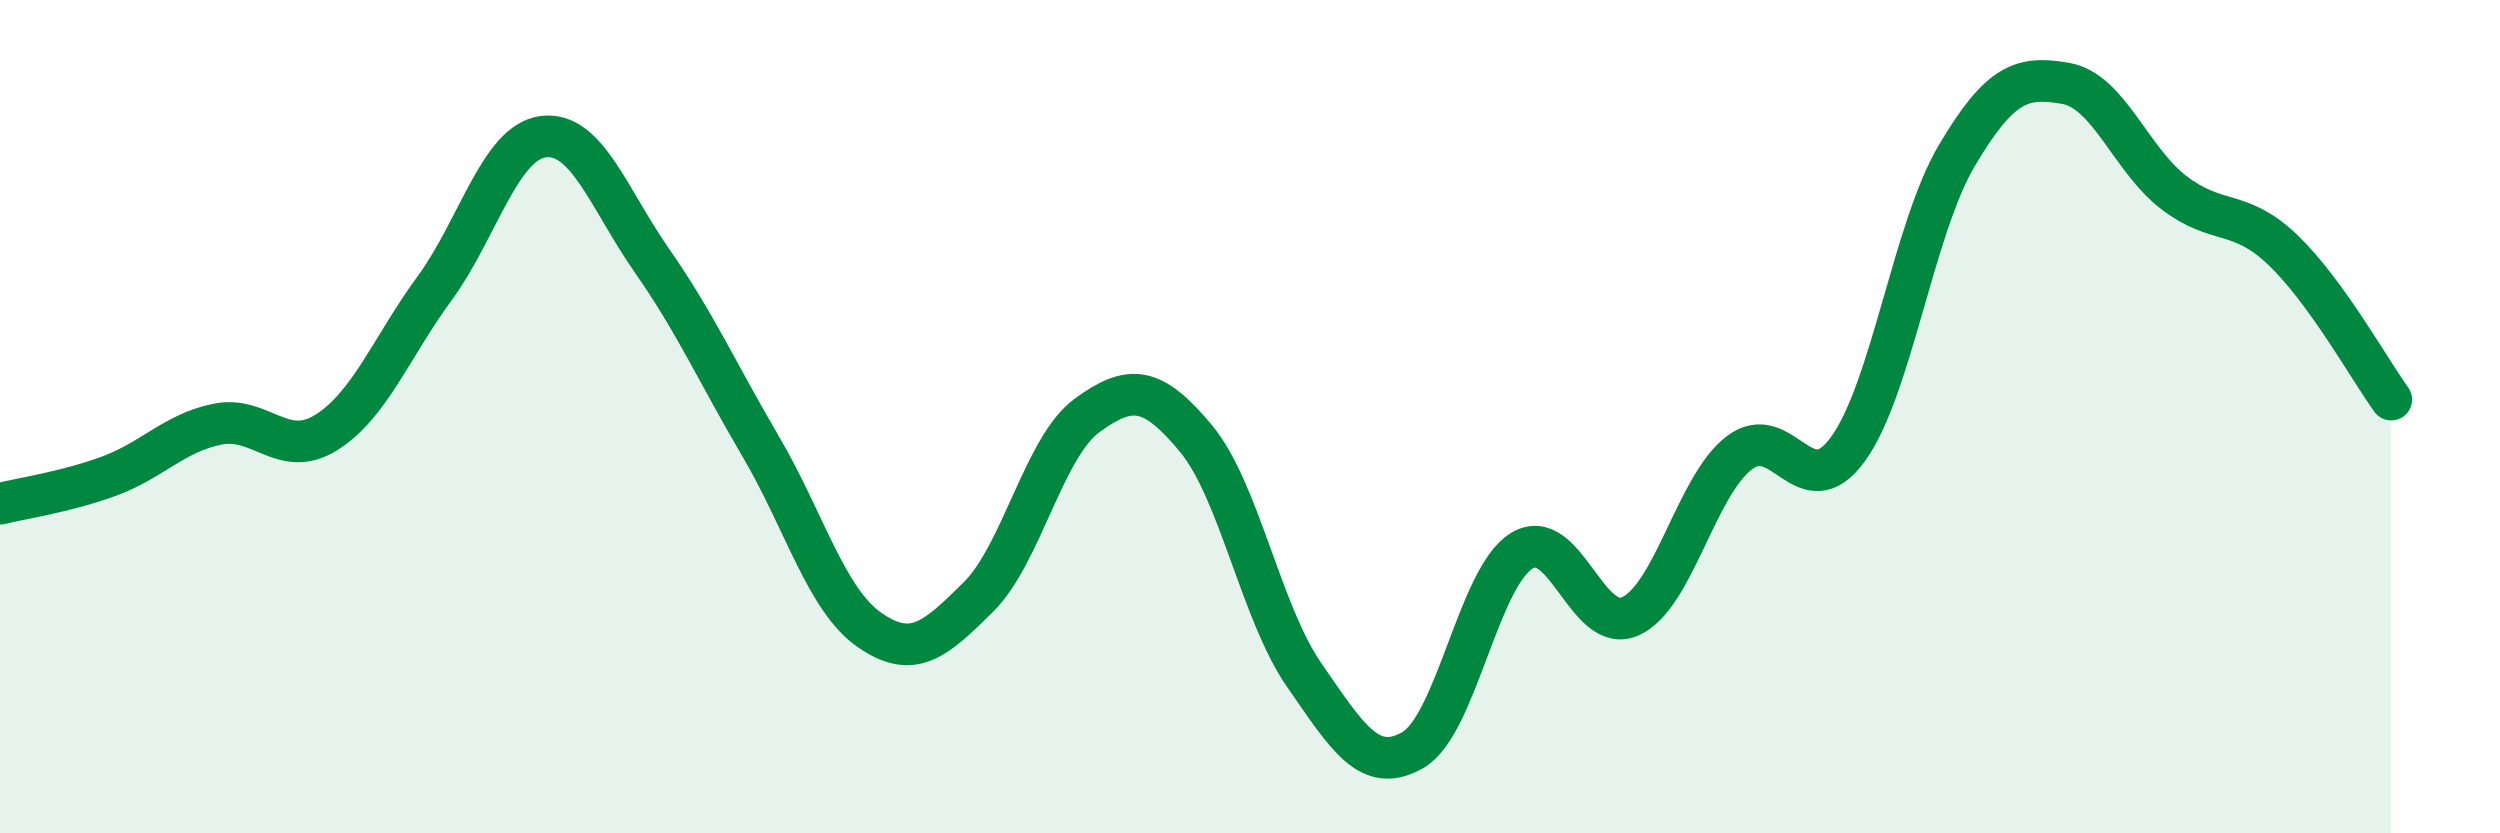
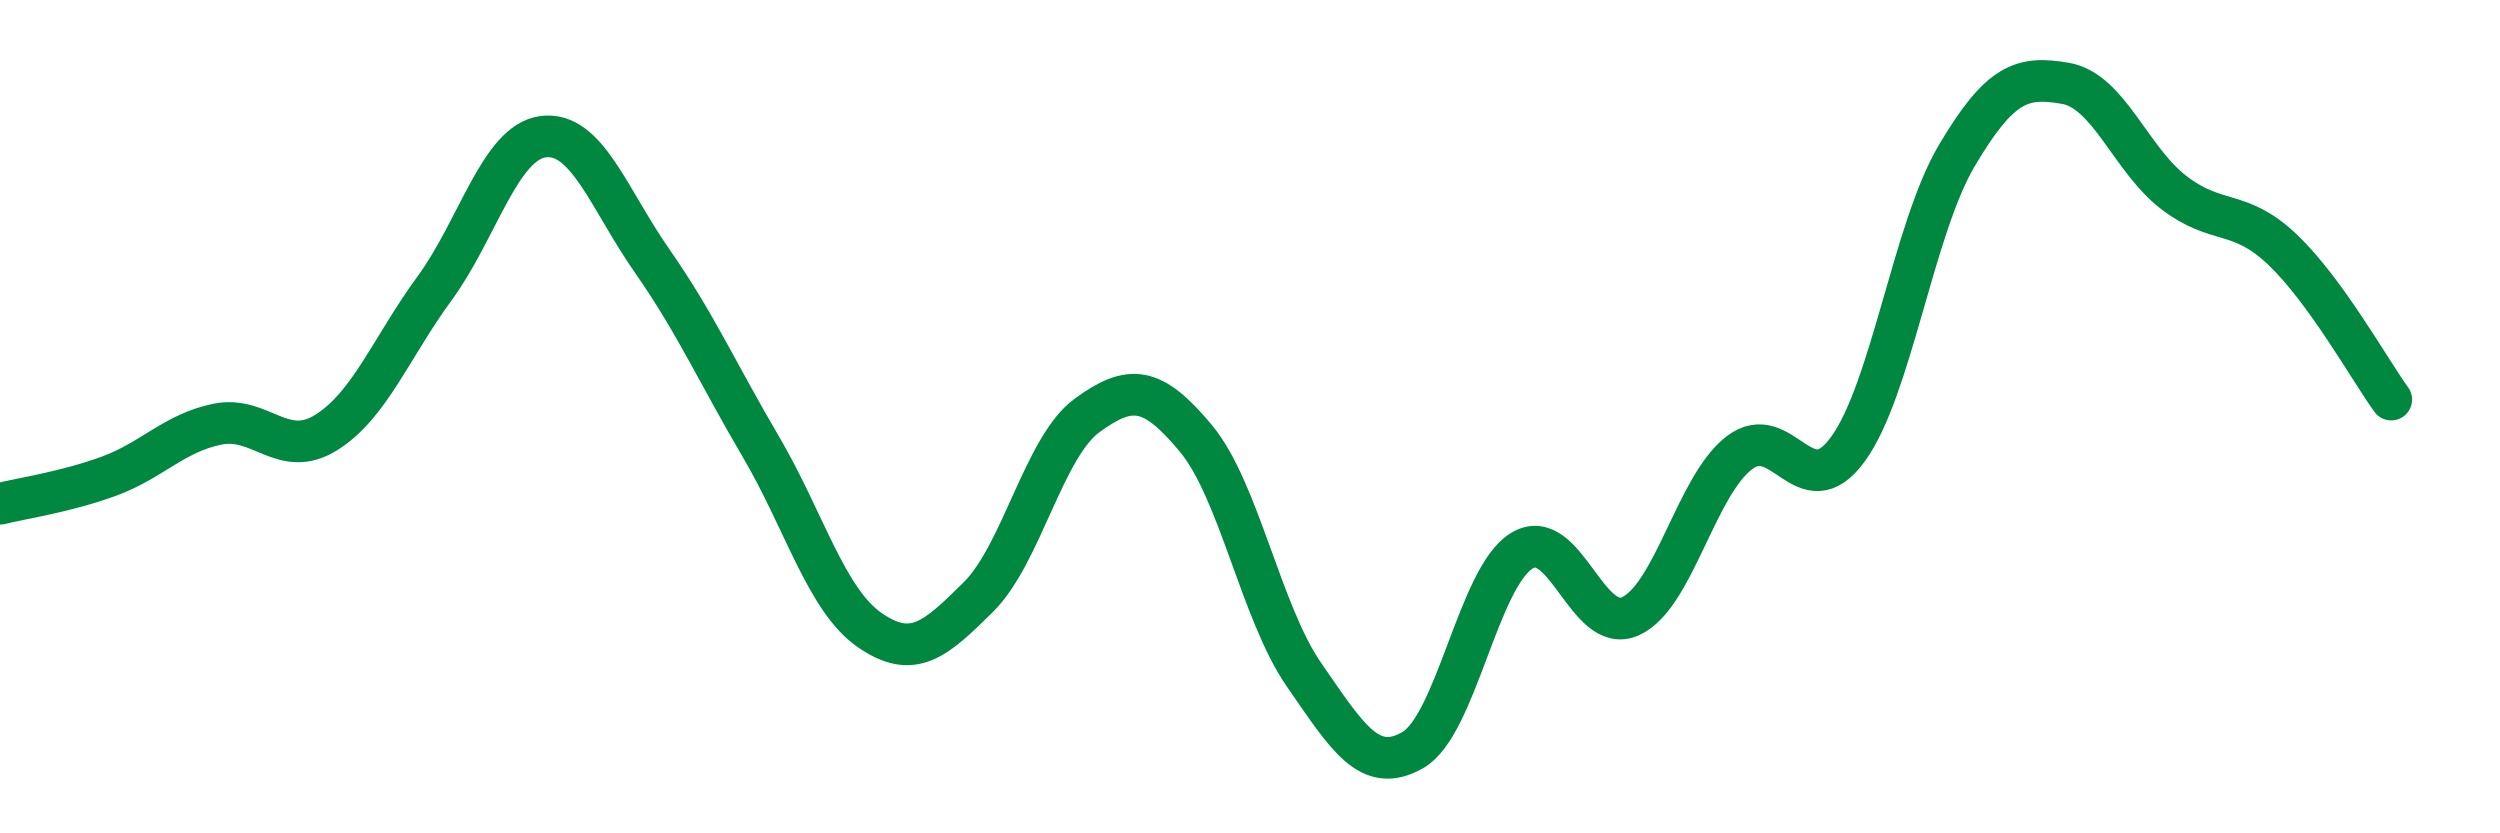
<svg xmlns="http://www.w3.org/2000/svg" width="60" height="20" viewBox="0 0 60 20">
-   <path d="M 0,12.09 C 0.52,11.96 1.57,11.81 2.61,11.43 C 3.65,11.05 4.18,10.39 5.22,10.18 C 6.26,9.97 6.79,11.03 7.83,10.38 C 8.87,9.73 9.39,8.34 10.43,6.92 C 11.47,5.5 12,3.41 13.04,3.28 C 14.08,3.15 14.61,4.77 15.65,6.26 C 16.69,7.75 17.22,8.95 18.26,10.72 C 19.3,12.49 19.83,14.4 20.87,15.12 C 21.91,15.84 22.44,15.36 23.48,14.33 C 24.52,13.3 25.05,10.73 26.09,9.97 C 27.13,9.21 27.66,9.27 28.7,10.52 C 29.74,11.77 30.26,14.7 31.3,16.2 C 32.34,17.7 32.87,18.6 33.91,18 C 34.95,17.4 35.48,13.86 36.52,13.22 C 37.56,12.58 38.09,15.26 39.13,14.79 C 40.17,14.32 40.7,11.67 41.74,10.87 C 42.78,10.07 43.31,12.21 44.35,10.78 C 45.39,9.35 45.92,5.5 46.96,3.74 C 48,1.98 48.53,1.82 49.57,2 C 50.61,2.18 51.13,3.82 52.17,4.62 C 53.21,5.42 53.74,5 54.78,5.99 C 55.82,6.98 56.87,8.87 57.39,9.59L57.39 20L0 20Z" fill="#008740" opacity="0.1" stroke-linecap="round" stroke-linejoin="round" />
  <path d="M 0,12.09 C 0.52,11.96 1.57,11.81 2.61,11.43 C 3.65,11.05 4.18,10.39 5.22,10.18 C 6.26,9.97 6.79,11.03 7.83,10.38 C 8.87,9.73 9.39,8.34 10.43,6.92 C 11.47,5.5 12,3.41 13.04,3.28 C 14.08,3.15 14.61,4.77 15.65,6.26 C 16.69,7.75 17.22,8.95 18.26,10.72 C 19.3,12.49 19.83,14.4 20.87,15.12 C 21.91,15.84 22.44,15.36 23.48,14.33 C 24.52,13.3 25.05,10.73 26.09,9.97 C 27.13,9.21 27.66,9.27 28.7,10.52 C 29.74,11.77 30.26,14.7 31.3,16.2 C 32.34,17.7 32.87,18.6 33.91,18 C 34.95,17.4 35.48,13.86 36.52,13.22 C 37.56,12.58 38.09,15.26 39.13,14.79 C 40.17,14.32 40.7,11.67 41.74,10.87 C 42.78,10.07 43.31,12.21 44.35,10.78 C 45.39,9.35 45.92,5.5 46.96,3.74 C 48,1.98 48.53,1.82 49.57,2 C 50.61,2.18 51.13,3.82 52.17,4.62 C 53.21,5.42 53.74,5 54.78,5.99 C 55.82,6.98 56.87,8.87 57.39,9.59" stroke="#008740" stroke-width="1" fill="none" stroke-linecap="round" stroke-linejoin="round" />
</svg>